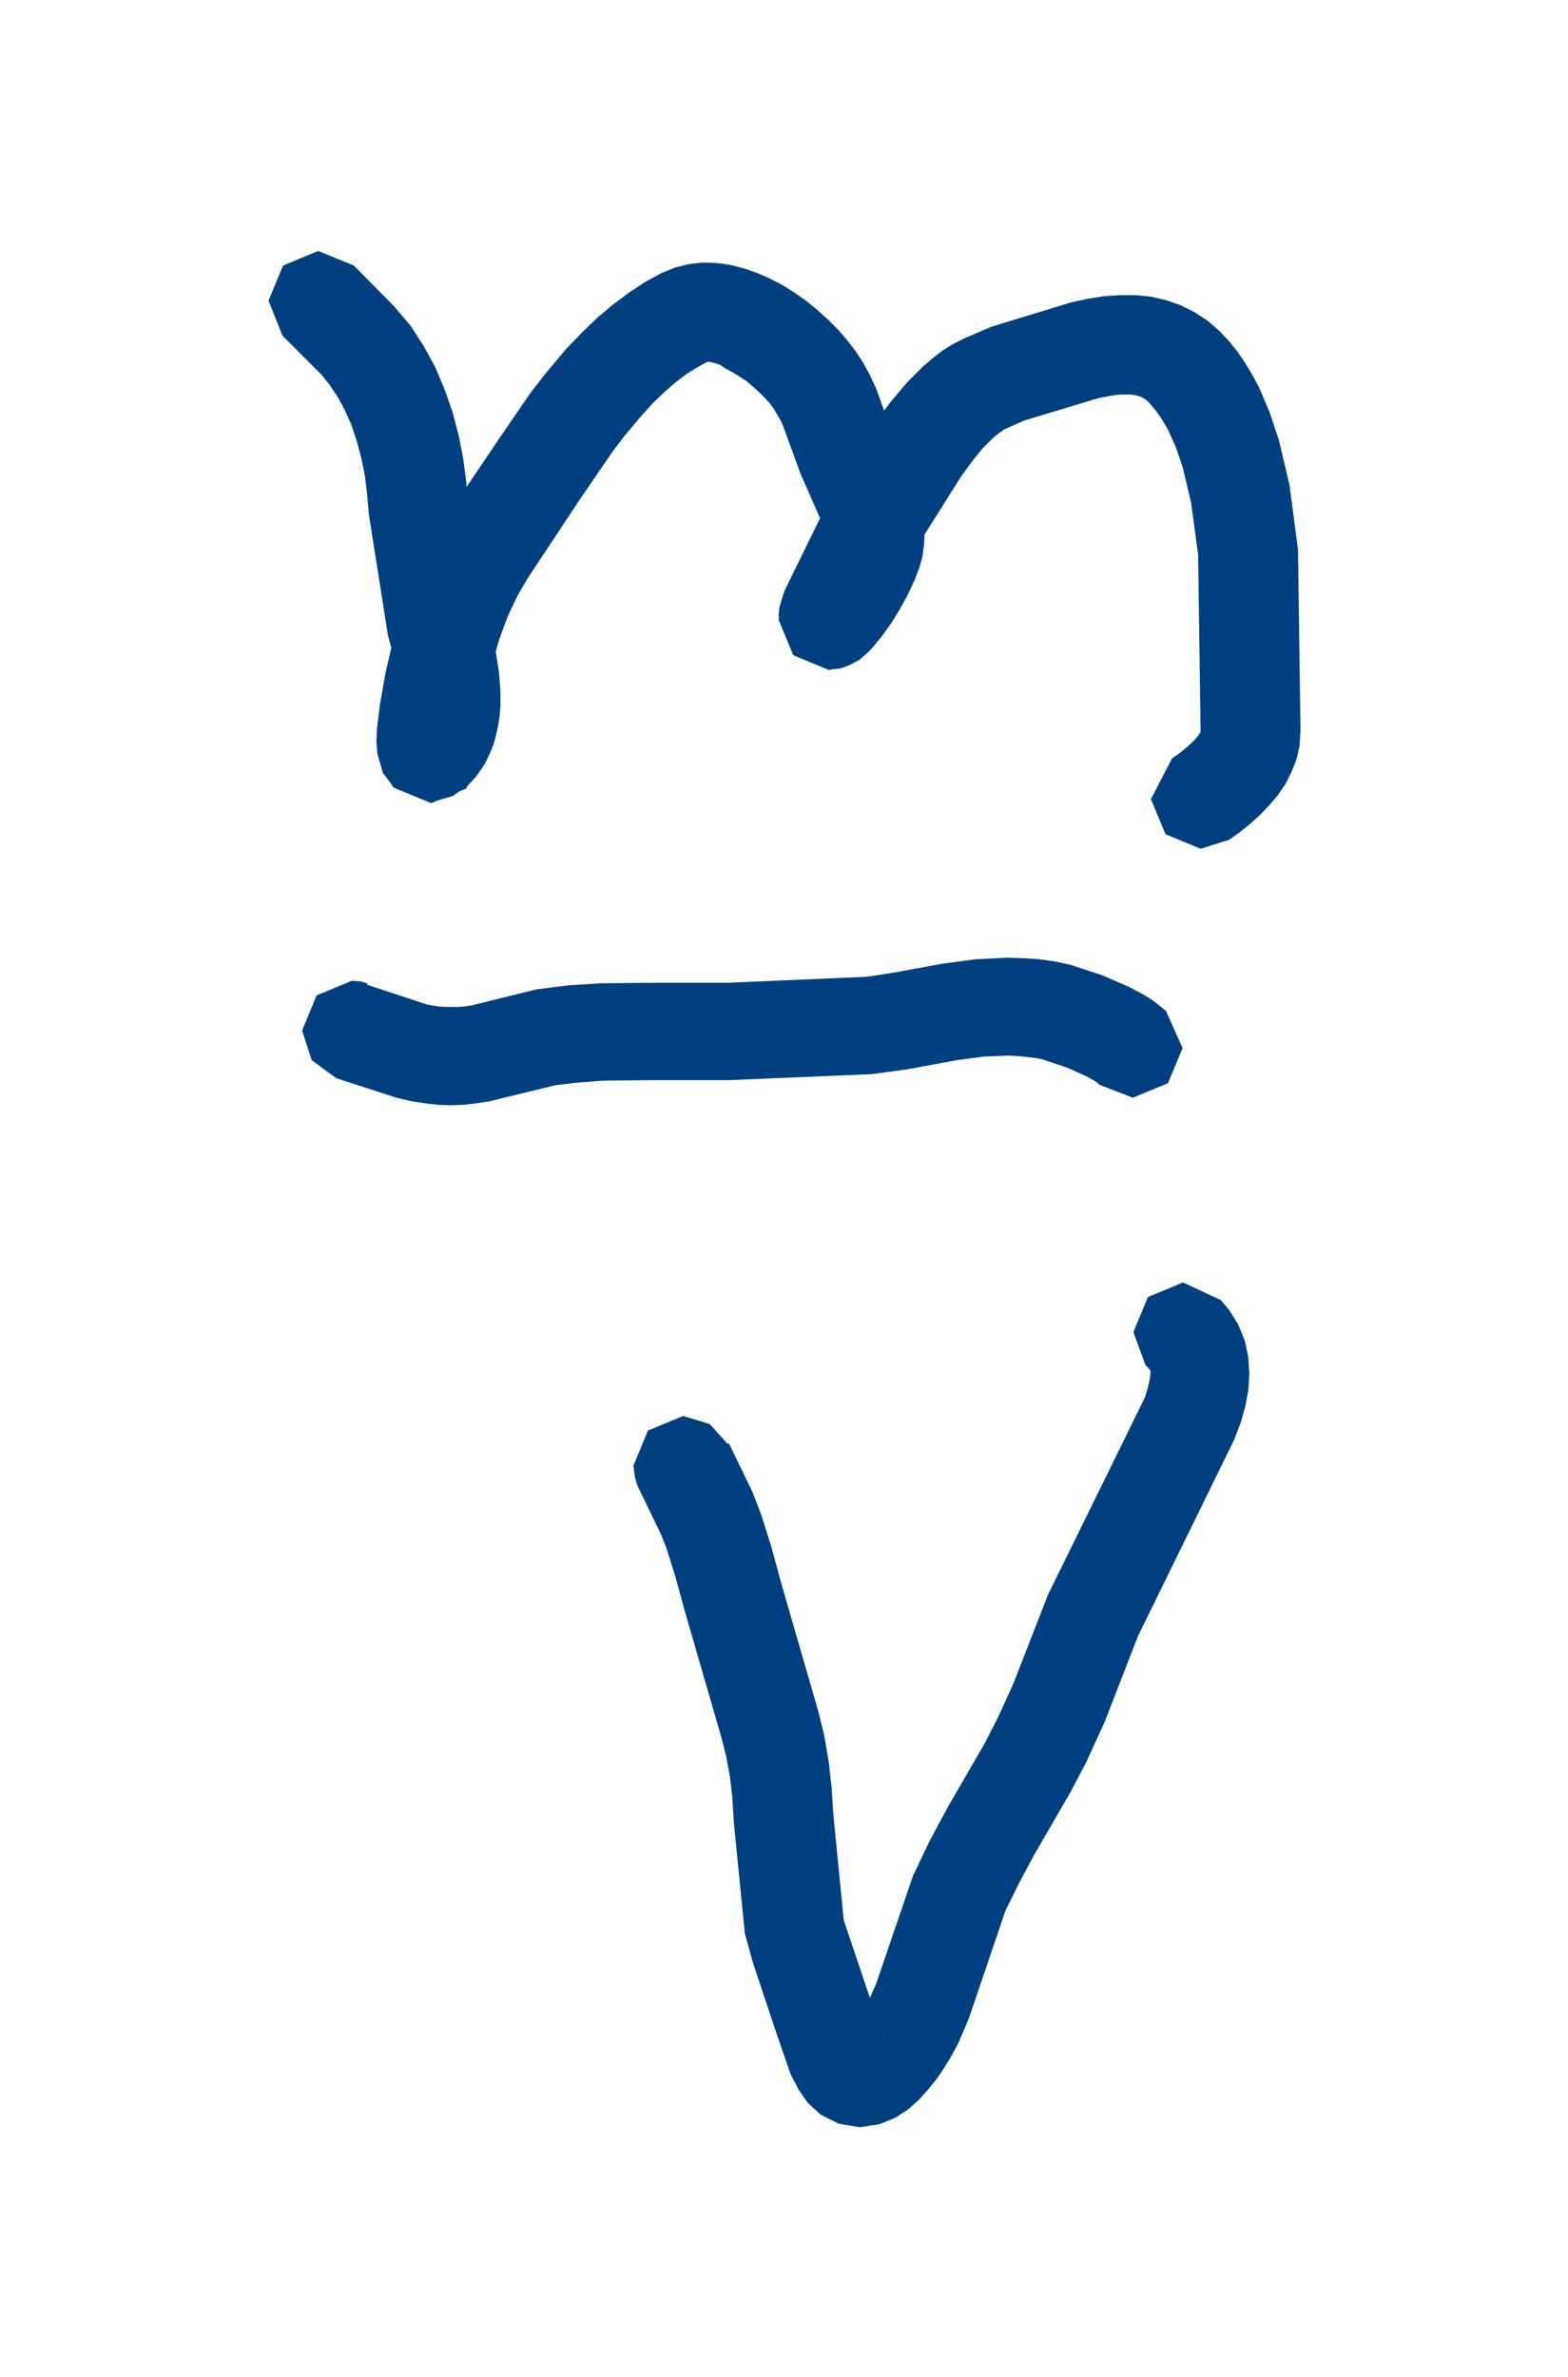
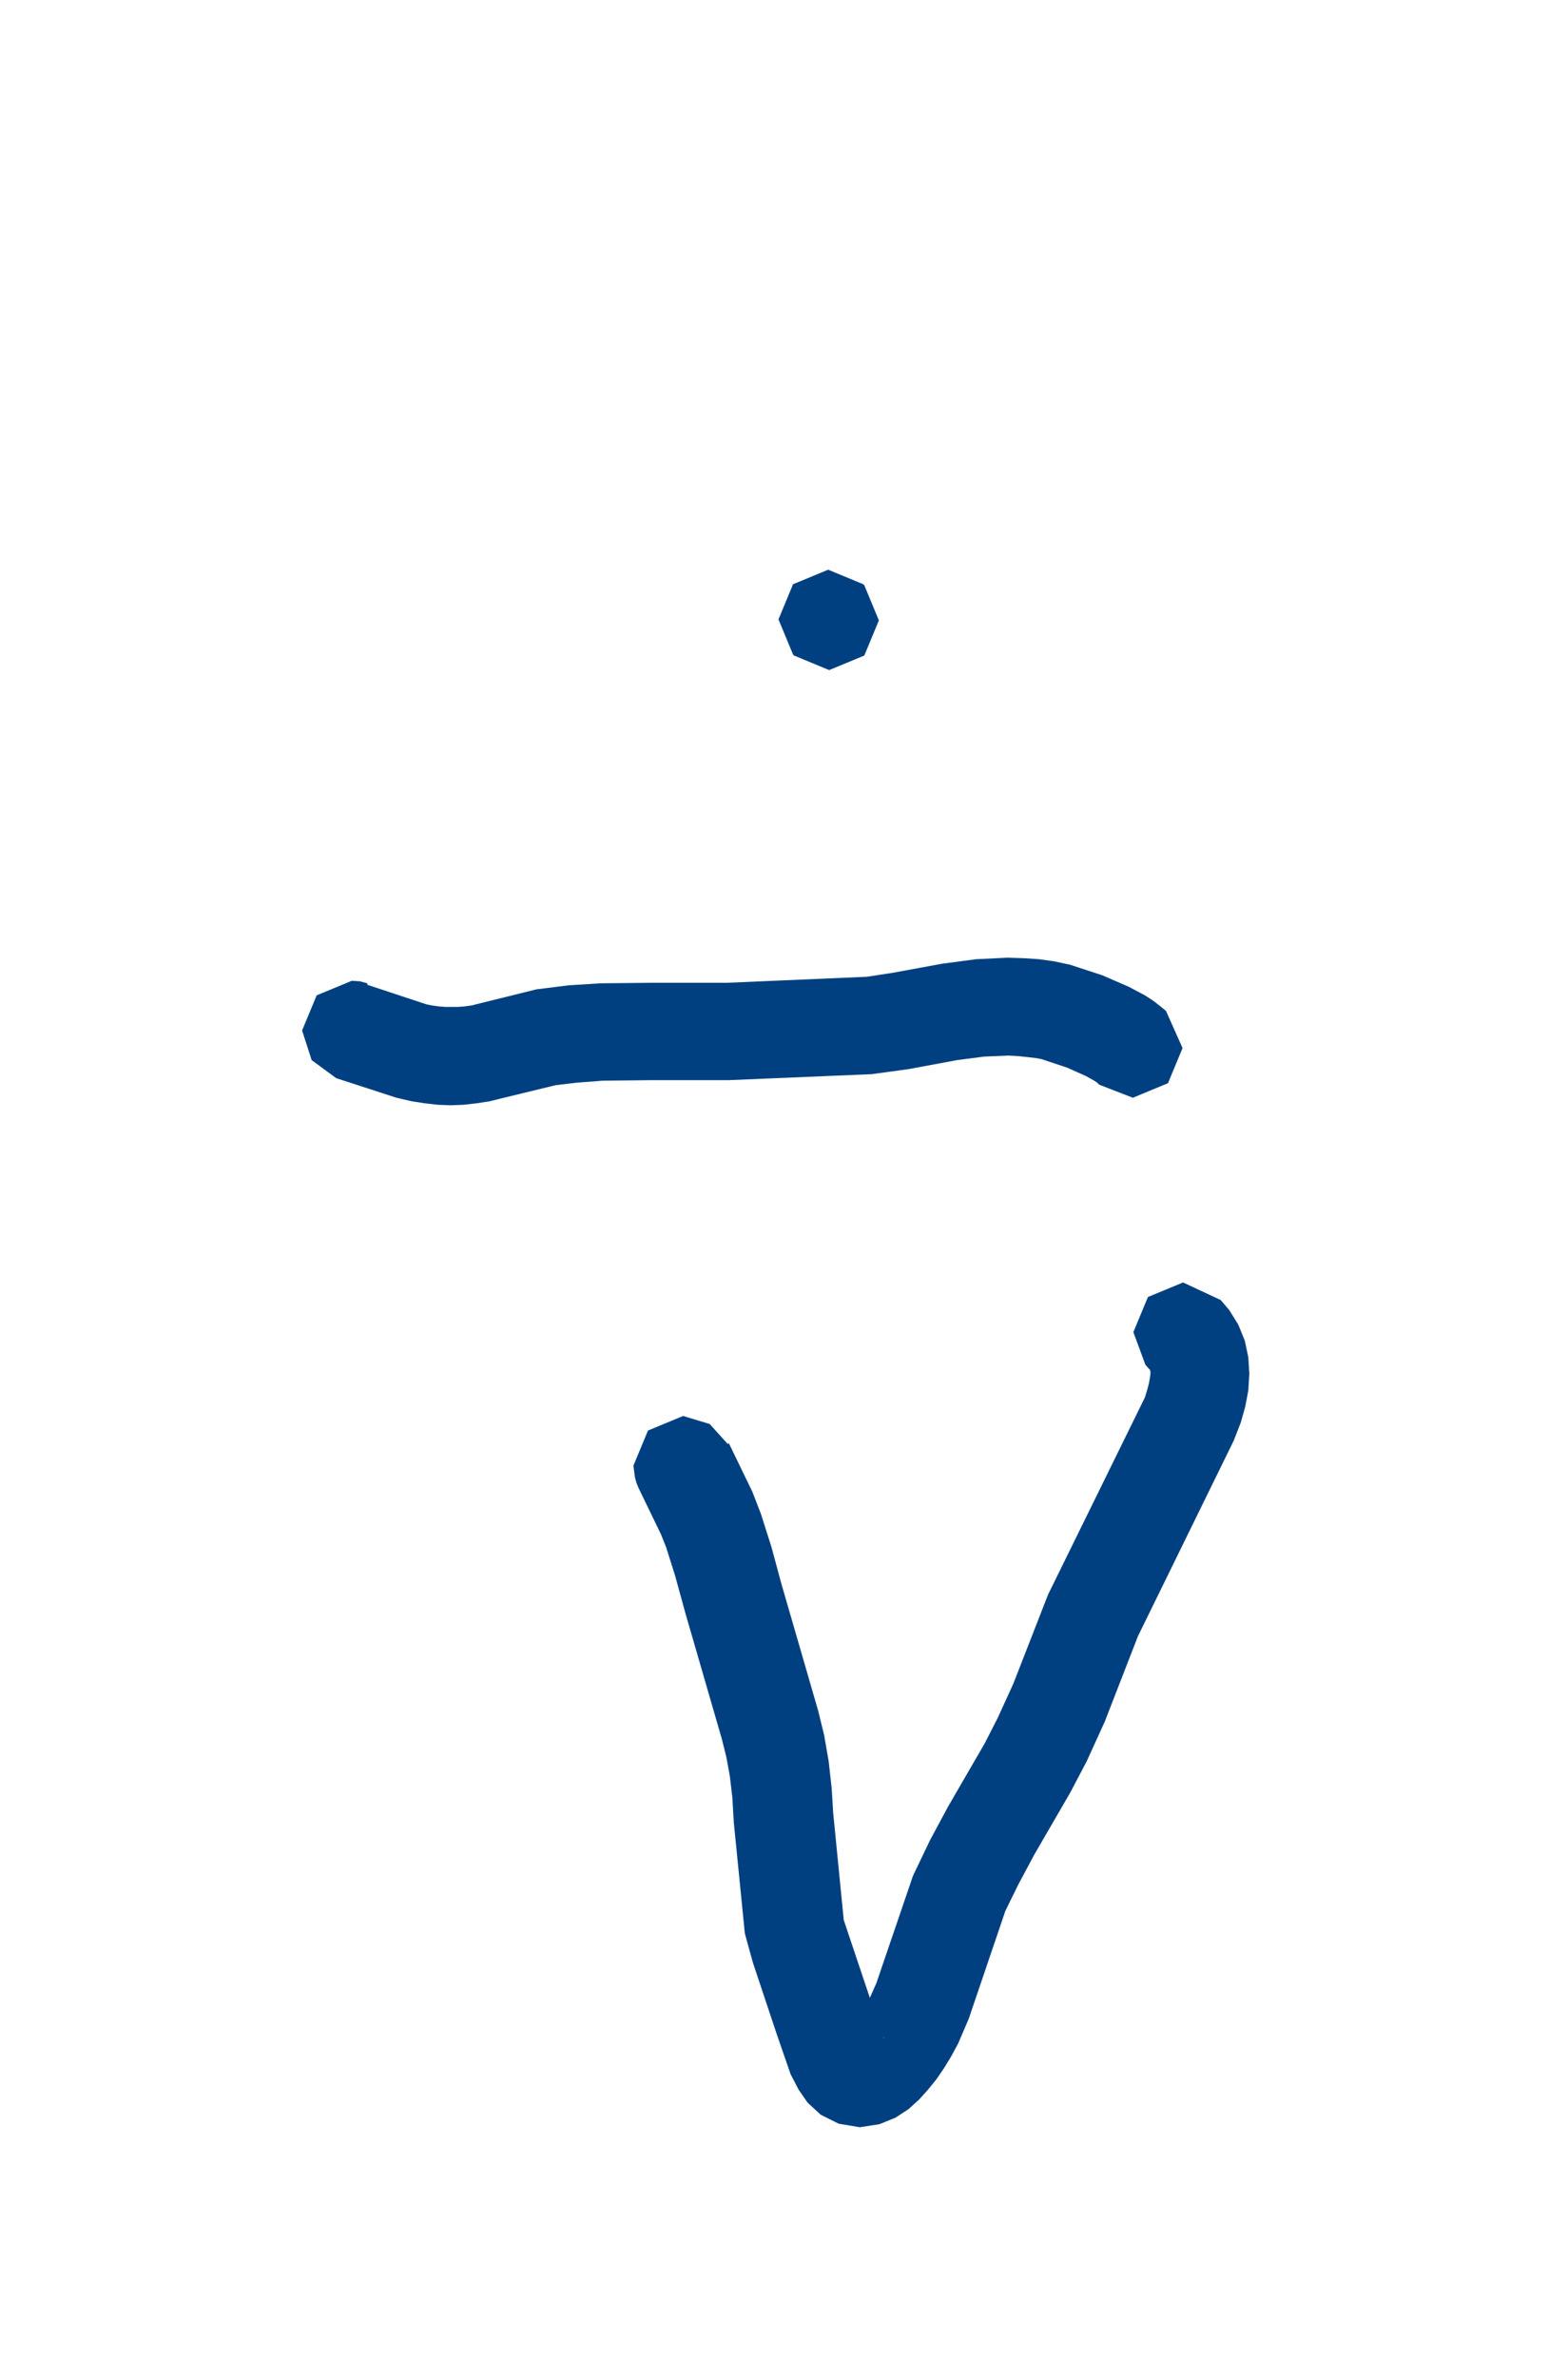
<svg xmlns="http://www.w3.org/2000/svg" height="47" stroke="#000" stroke-linecap="square" stroke-miterlimit="10" viewBox="0 0 30.54 47.36" width="31">
  <g>
    <g fill="#004080" stroke="none">
-       <path d="M6.7 5.29l.81.82.32.38.26.4.23.42.19.45.16.46.12.46.09.46.06.46.02.35.39 2.35.09.3.09.4.06.38.03.37 0 .34-.02.21-.03.18-.04.18-.05.18-.07.17-.08.17-.1.16-.11.15-.15.16-.3.21-.35.1-.14.01-.7-.29-.29-.7.25-.65.61-.33-.26.09-.18.12-.02.02 0 0 0 0 0-.01.01-.02.01-.03.01-.04.01-.05 0-.04 0-.19-.02-.21-.04-.25-.07-.29-.12-.44L7 10.25 6.96 9.8l-.04-.33-.07-.34-.09-.34-.11-.33-.13-.29-.14-.26-.16-.24-.16-.2-.78-.78L5 5.99l.29-.7.7-.29.71.29Zm0 0" />
-       <path d="M7.5 15.69l-.22-.29-.11-.38-.02-.25.01-.25.06-.48.11-.63.16-.69.19-.65.23-.6.26-.56.29-.49L9.54 8.82l.67-.98.31-.4.42-.5.31-.32.3-.29.31-.26.32-.24.32-.21.33-.18.27-.11.28-.07.28-.03.28.01.27.04.27.07.26.09.25.11.25.13.24.15.24.17.22.18.21.19.2.2.18.21.17.22.15.23.13.24.13.28.33.92.45 1.03.08.24.06.22.03.23.01.23-.01.23-.03.23-.06.22-.09.24-.15.32-.16.29-.16.26-.17.24-.17.21-.12.13-.17.15-.2.11-.2.07-.21.02-.7-.29-.29-.7.16-.54.42-.36-.13.08-.06.05.01-.01.09-.11.09-.13.1-.16.11-.19.1-.2.01-.02.01-.04.01-.04 0-.03 0-.03-.01-.04-.01-.04-.01-.03-.47-1.07-.35-.96-.04-.09-.07-.12-.07-.12-.08-.11-.1-.11-.11-.11-.12-.11-.13-.11-.15-.1-.15-.09-.13-.07L14 7.27l-.09-.03-.07-.02-.05-.01-.03 0-.01 0-.01 0 0 0-.2.11-.21.13-.21.16-.22.19-.23.22-.22.24-.37.44-.22.29-.65.95-1.04 1.57-.21.36-.19.4-.17.46-.15.52-.13.59-.1.54-.05.37 0 .05 0-.03-.08-.23-.15-.23.29.7-.29.7-.7.29-.7-.29Zm0 0" />
      <path d="M15.47 13.06l-.02-.02-.29-.7.29-.7.7-.29.7.29.02.02.29.7-.29.7-.7.29-.7-.29Zm0 0" />
-       <path d="M15.16 12.27l.02-.18.1-.32.96-1.96.83-1.37L17.4 8l.32-.38.32-.32.2-.17.18-.14.19-.12.23-.12.56-.24 1.57-.48.36-.08.32-.05.31-.02.31 0 .31.03.3.07.29.1.28.14.26.17.23.2.19.2.17.21.15.22.14.23.14.26.21.49.19.57.21.89.17 1.29.05 3.62-.02.29-.06.27-.1.25-.12.24-.15.22-.17.2-.18.19-.2.18-.21.17-.21.15-.57.18-.7-.29-.29-.7.42-.81.17-.12.12-.1.1-.09.08-.08.05-.06.03-.05.02-.03 0-.01 0 .01 0 .03-.05-3.56-.14-1.04-.17-.71-.13-.38-.16-.36-.07-.12-.08-.13-.08-.11-.08-.1-.07-.08-.05-.05-.05-.03-.05-.03-.06-.02-.08-.02-.1-.01-.13 0-.15.01-.17.03-.16.03-1.49.45-.36.16-.04.02-.07.05-.08.06-.07.06-.21.21-.21.26-.21.29L18 10.76l-.92 1.88.06-.15.01-.08-.31.66-.68.27-.7-.29-.29-.7 0-.07Zm0 0" />
      <path d="M6.97 19.62l1.18.39.1.02.14.02.13.01.13 0 .13 0 .13-.01.14-.02.16-.04 1.13-.28.64-.08.64-.04.99-.01 1.52 0 2.79-.12.52-.08.98-.18.68-.09.62-.03.33.01.3.02.29.04.33.07.64.21.53.23.32.17.17.11.14.11.11.09.33.74-.29.7-.7.29-.67-.26-.04-.04-.03-.02-.03-.02-.16-.09-.38-.17-.51-.17-.11-.02-.17-.02-.19-.02-.18-.01-.49.02-.54.07-.97.18-.73.1-2.86.12-1.56 0-.94.01-.52.04-.42.05-1.07.26-.24.06-.26.04-.26.03-.26.01-.26-.01-.26-.03-.26-.04-.3-.07-1.2-.39-.49-.36-.19-.59.29-.7.7-.29.16.01.15.04Zm0 0" />
      <path d="M14.17 28.75l.47.97.17.44.21.66.2.74.73 2.52.12.49.09.52.06.54.03.49.21 2.13.08.24.46 1.37.26.75 0-.02-.02-.02-.08-.08-.17-.08-.21-.03-.17.02-.09.04-.01.01.05-.04.08-.08.08-.1.08-.11.08-.13.07-.12.16-.36.15-.44.58-1.7.34-.71.36-.67.73-1.26.26-.51.31-.68.69-1.77 1.93-3.93.04-.13.04-.15.02-.11.01-.08 0-.05-.01-.03-.01-.01-.01-.01-.07-.08-.24-.65.29-.7.7-.29.75.35.17.2.18.29.13.32.07.33.02.33-.02.33-.06.32-.09.32-.14.36-1.91 3.9-.66 1.7-.36.79-.32.61-.73 1.26-.32.6-.25.51-.73 2.15-.21.49-.14.26-.14.23-.15.22-.17.21-.18.2-.21.19-.26.17-.32.13-.39.06-.42-.07-.36-.18-.26-.24-.18-.26-.16-.31-.28-.81-.47-1.41-.16-.58-.22-2.21-.03-.51-.05-.42-.07-.38-.09-.36-.73-2.52-.2-.73-.18-.57-.1-.25-.45-.93-.04-.1-.03-.11-.03-.23.29-.7.7-.29.53.16.36.4Zm0 0" />
    </g>
  </g>
</svg>